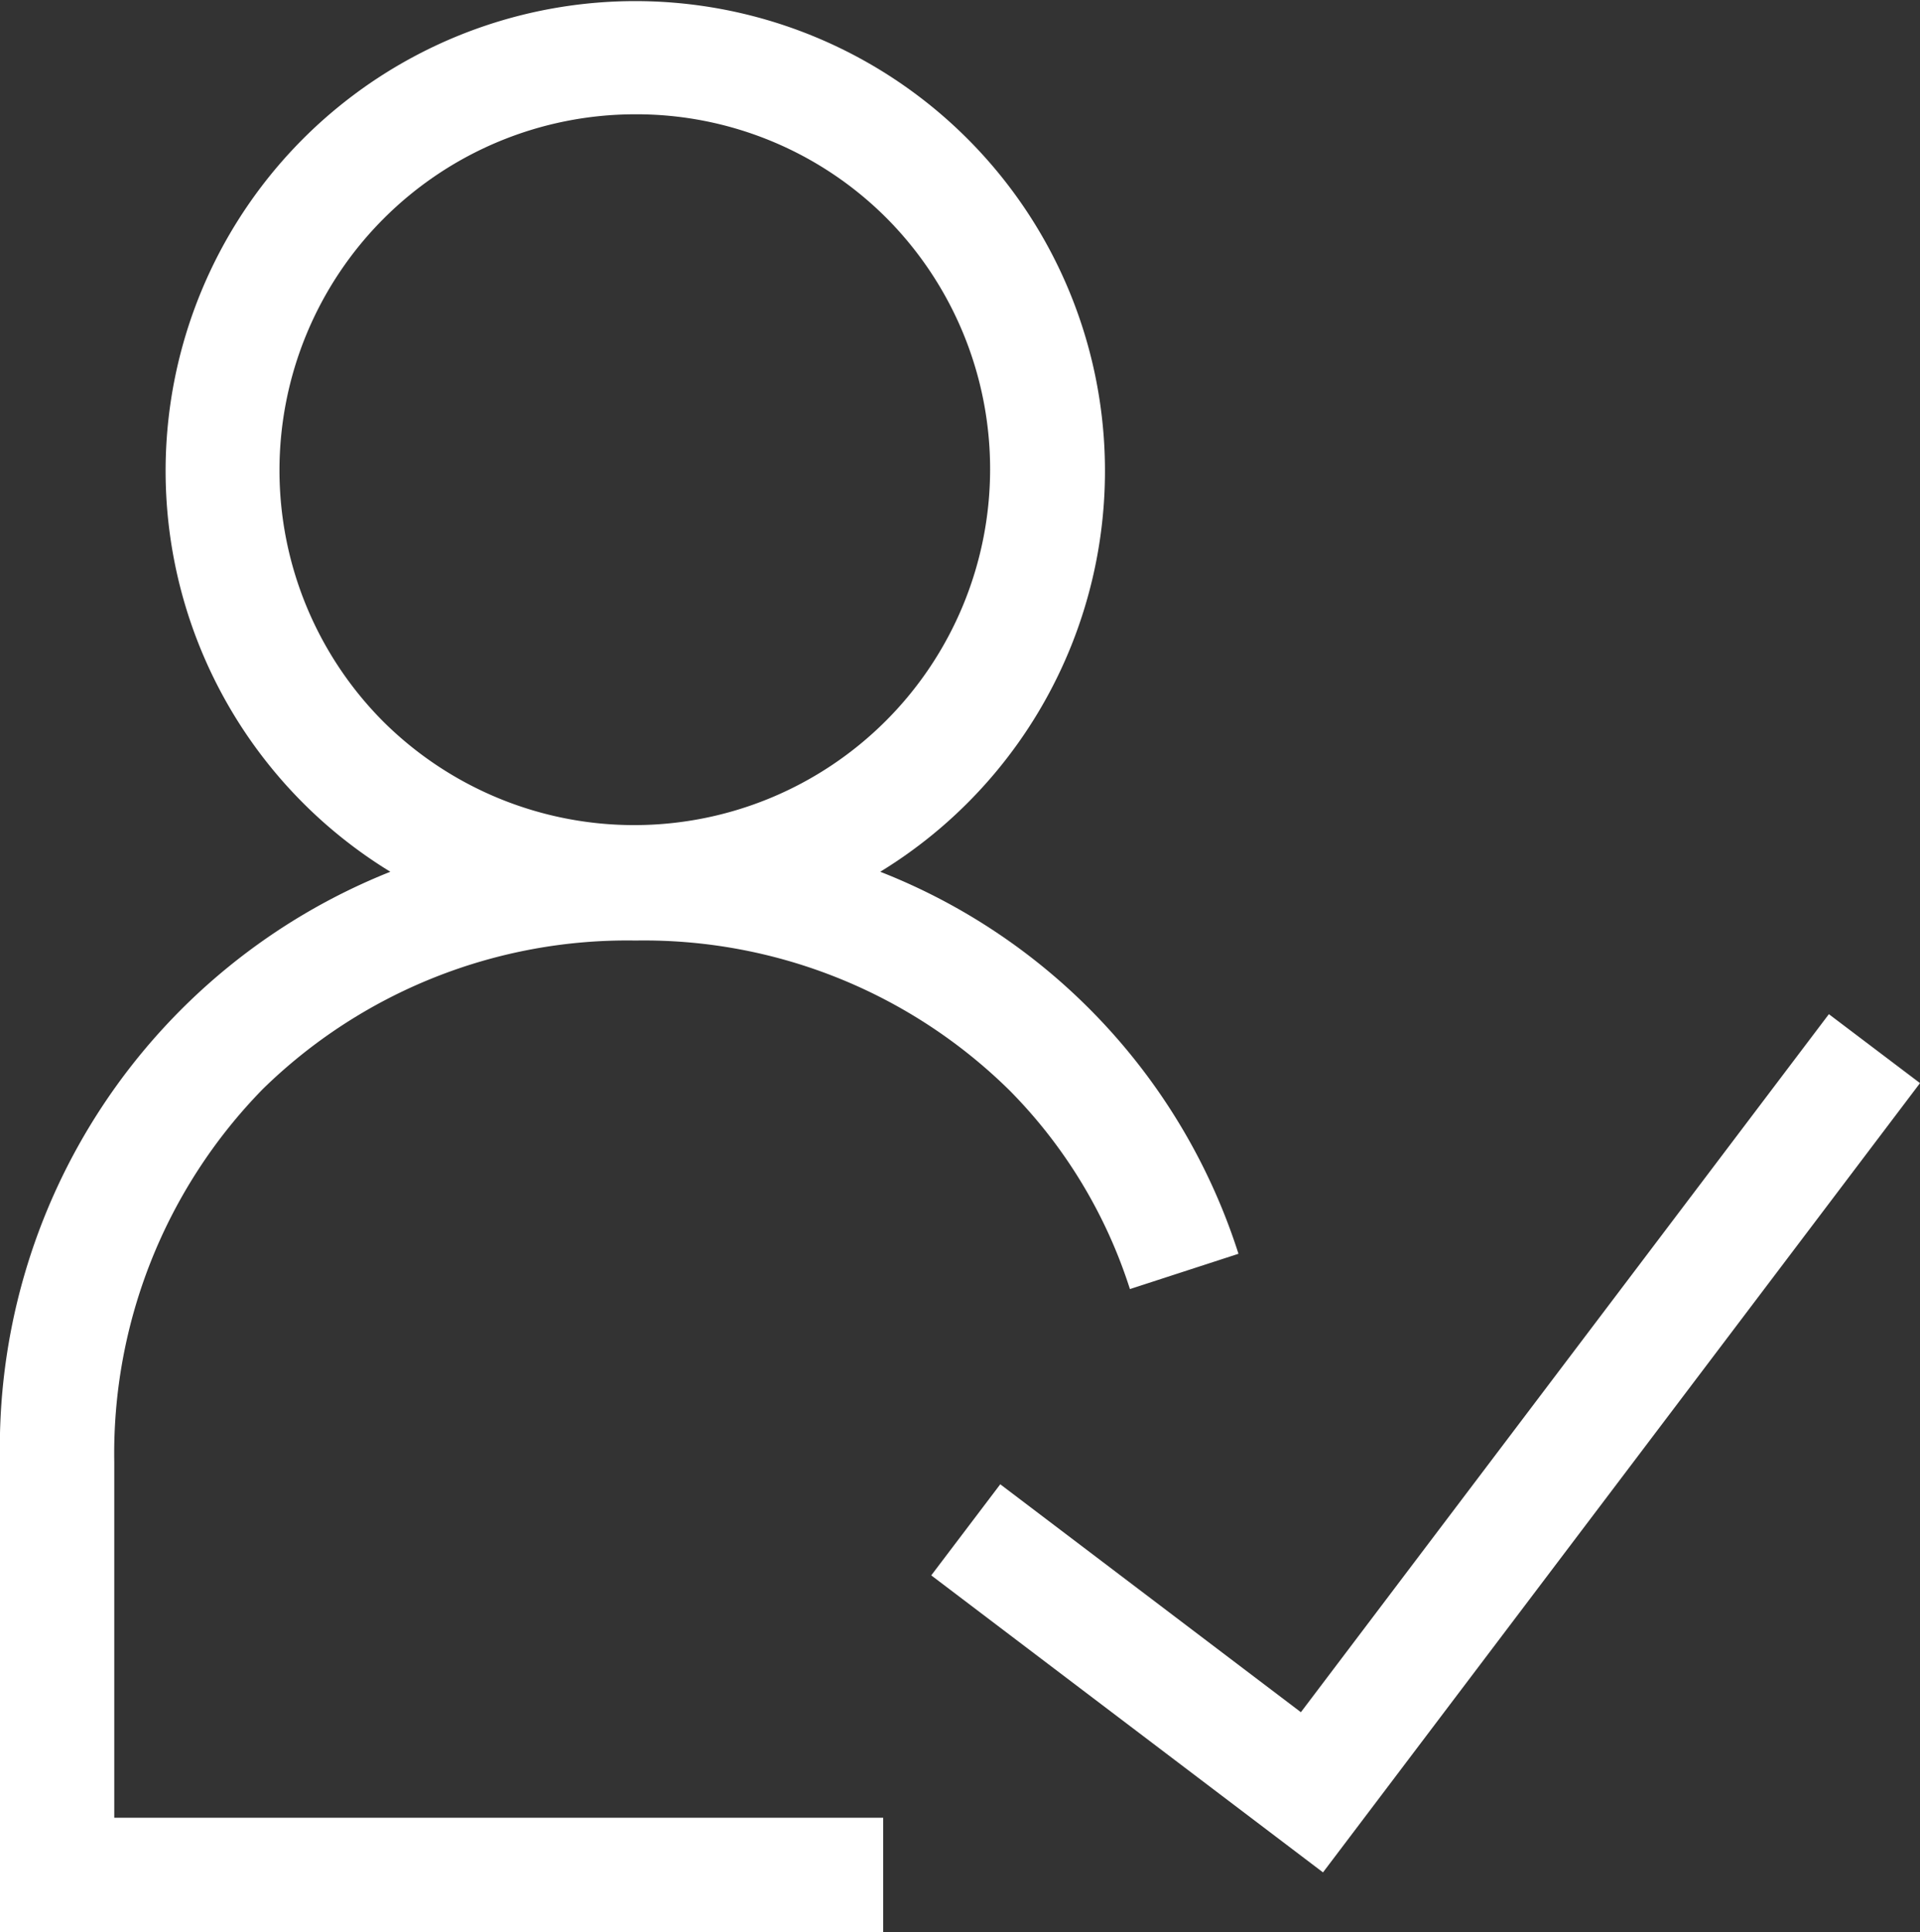
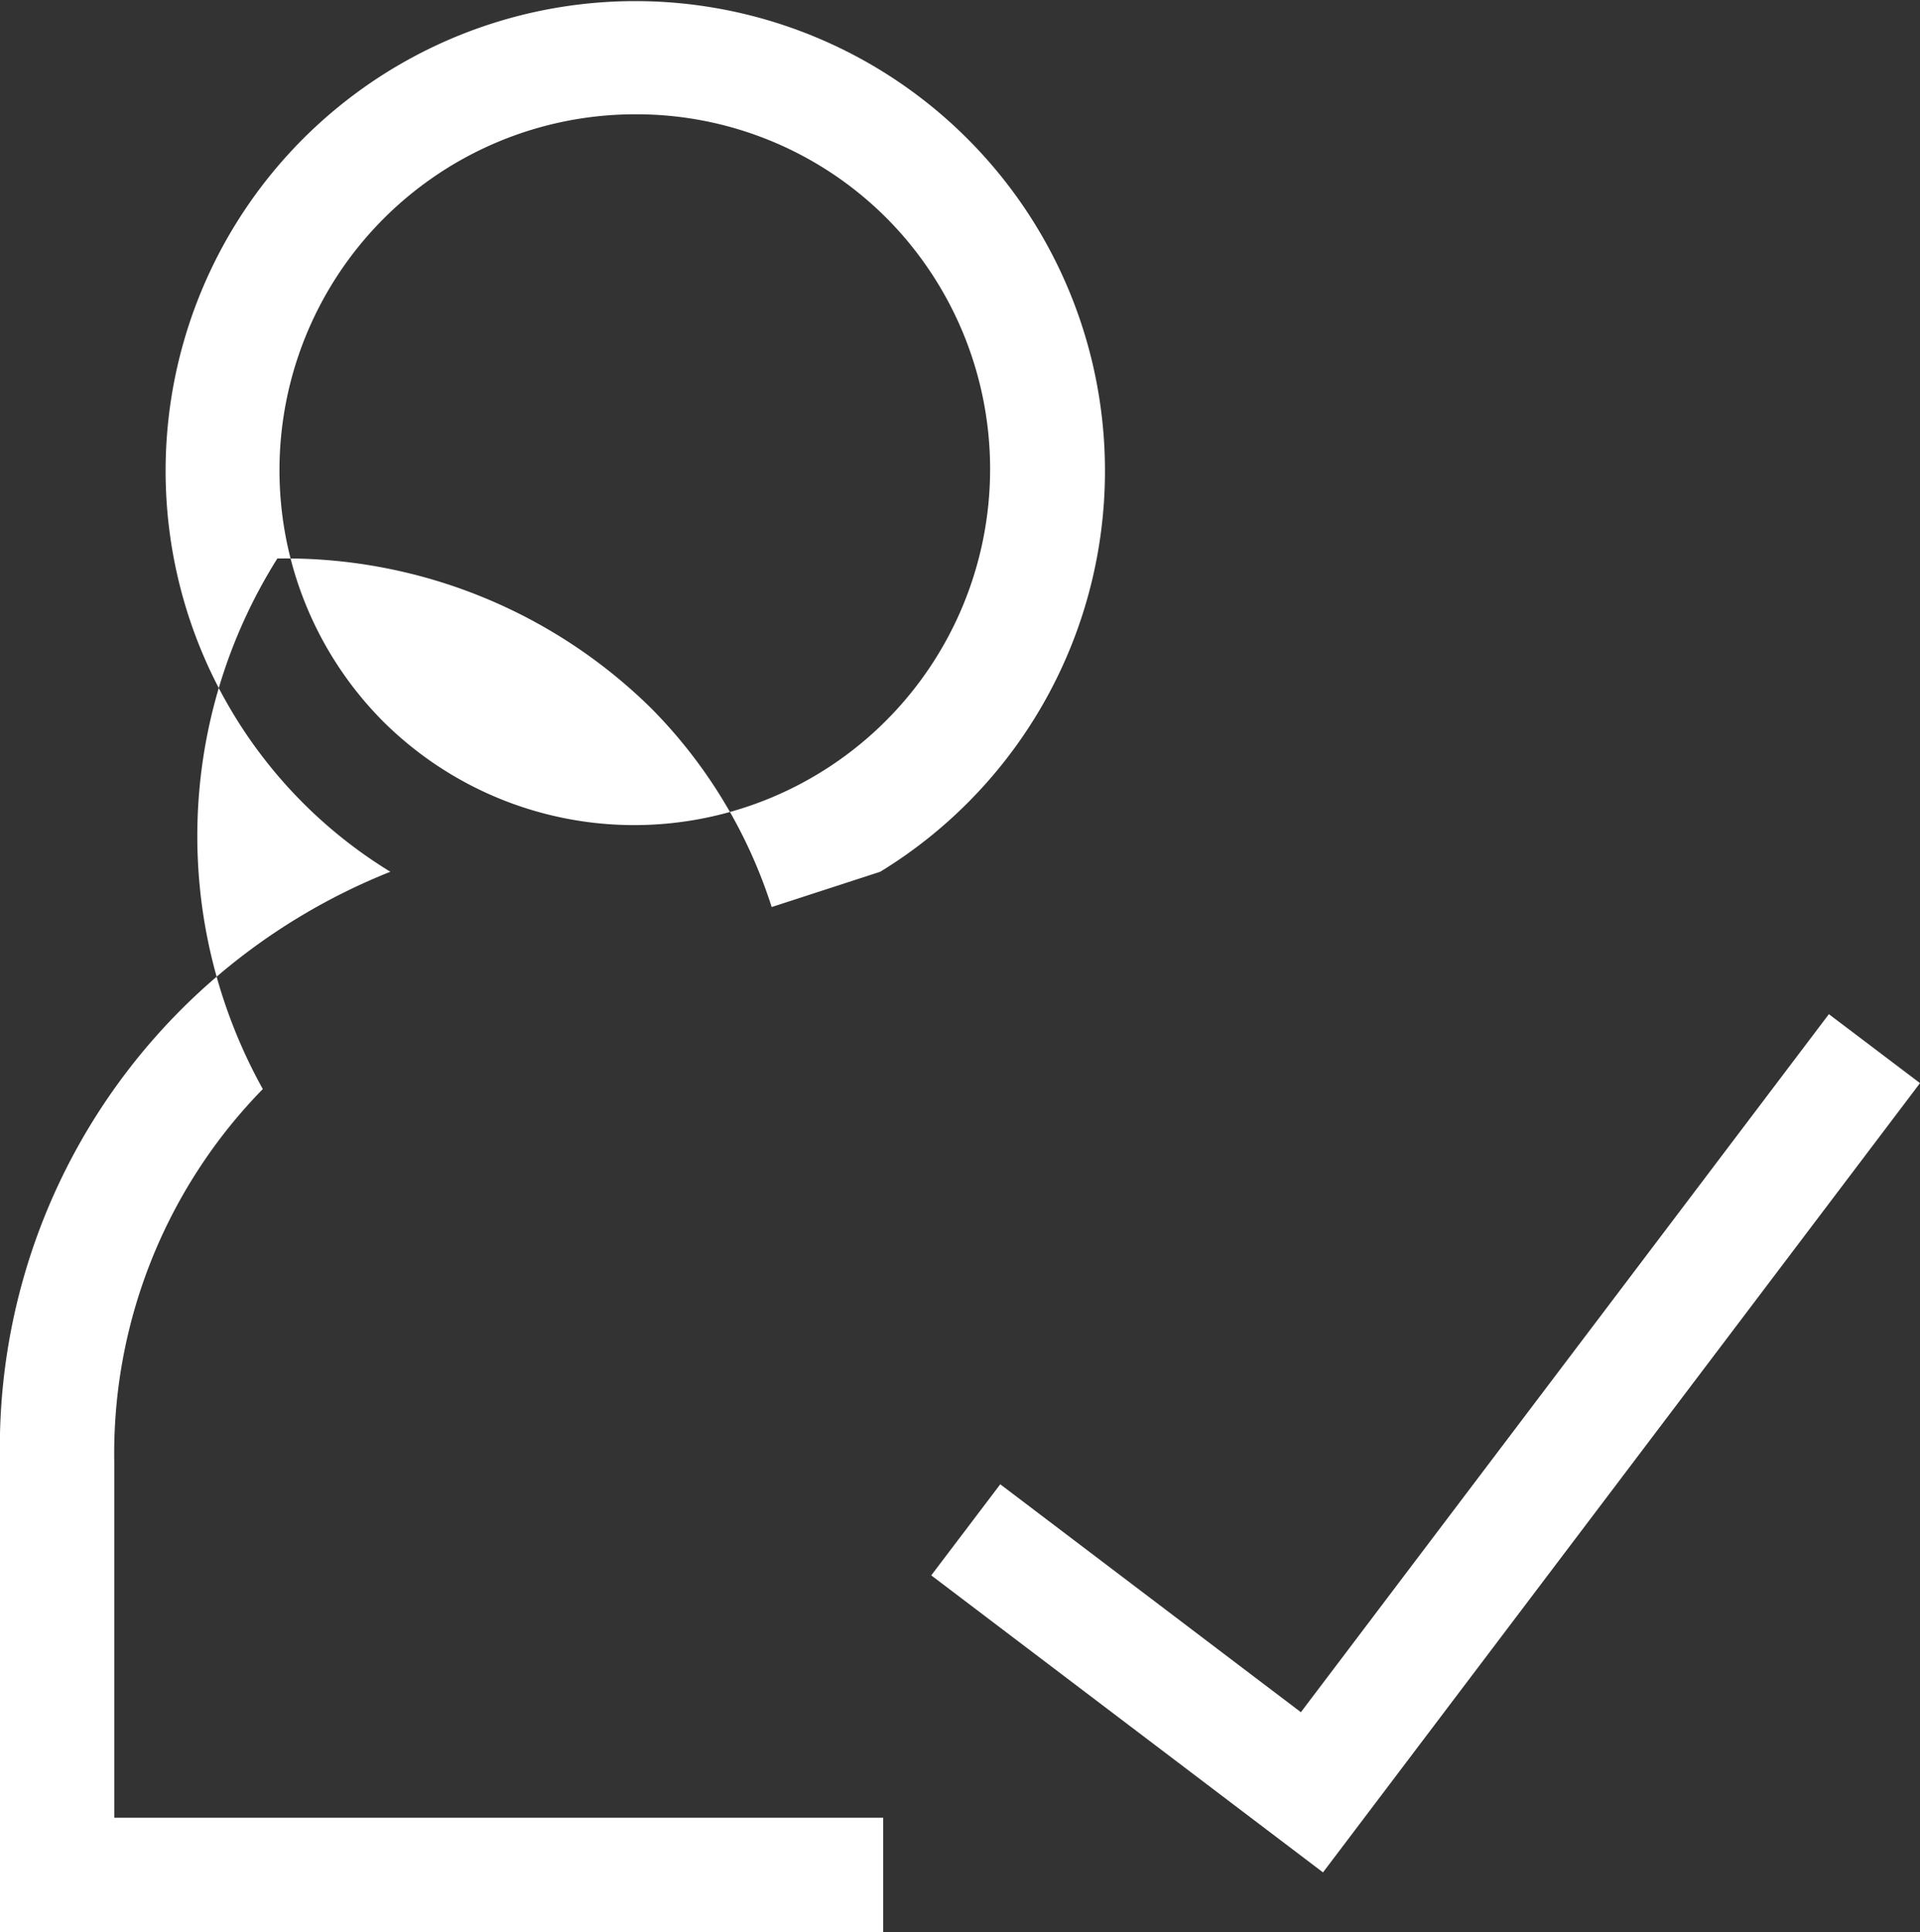
<svg xmlns="http://www.w3.org/2000/svg" width="67.213" height="67.618" viewBox="0 0 67.213 67.618">
  <rect x="0" y="0" width="67.213" height="67.618" fill="#333333" stroke="none" />
-   <path id="icon_1" data-name="icon 1" d="M29.917,66.618H-1V50.16A21.694,21.694,0,0,1,12.665,29.51a16.442,16.442,0,1,1,17.149,0A21.331,21.331,0,0,1,42.355,42.88l-3.8,1.235a17.4,17.4,0,0,0-4.2-6.939,18.225,18.225,0,0,0-13.105-5.259A18.242,18.242,0,0,0,8.2,37.115,18.242,18.242,0,0,0,3,50.16V62.618H29.917ZM21.242,3a12.459,12.459,0,0,0-8.81,21.268A12.459,12.459,0,0,0,30.052,6.649,12.377,12.377,0,0,0,21.242,3ZM45.314,64.53,31.6,54.135l2.416-3.188L44.54,58.924,63.023,34.494l3.19,2.413Z" transform="translate(1 1)" fill="#fff" />
+   <path id="icon_1" data-name="icon 1" d="M29.917,66.618H-1V50.16A21.694,21.694,0,0,1,12.665,29.51a16.442,16.442,0,1,1,17.149,0l-3.8,1.235a17.4,17.4,0,0,0-4.2-6.939,18.225,18.225,0,0,0-13.105-5.259A18.242,18.242,0,0,0,8.2,37.115,18.242,18.242,0,0,0,3,50.16V62.618H29.917ZM21.242,3a12.459,12.459,0,0,0-8.81,21.268A12.459,12.459,0,0,0,30.052,6.649,12.377,12.377,0,0,0,21.242,3ZM45.314,64.53,31.6,54.135l2.416-3.188L44.54,58.924,63.023,34.494l3.19,2.413Z" transform="translate(1 1)" fill="#fff" />
</svg>